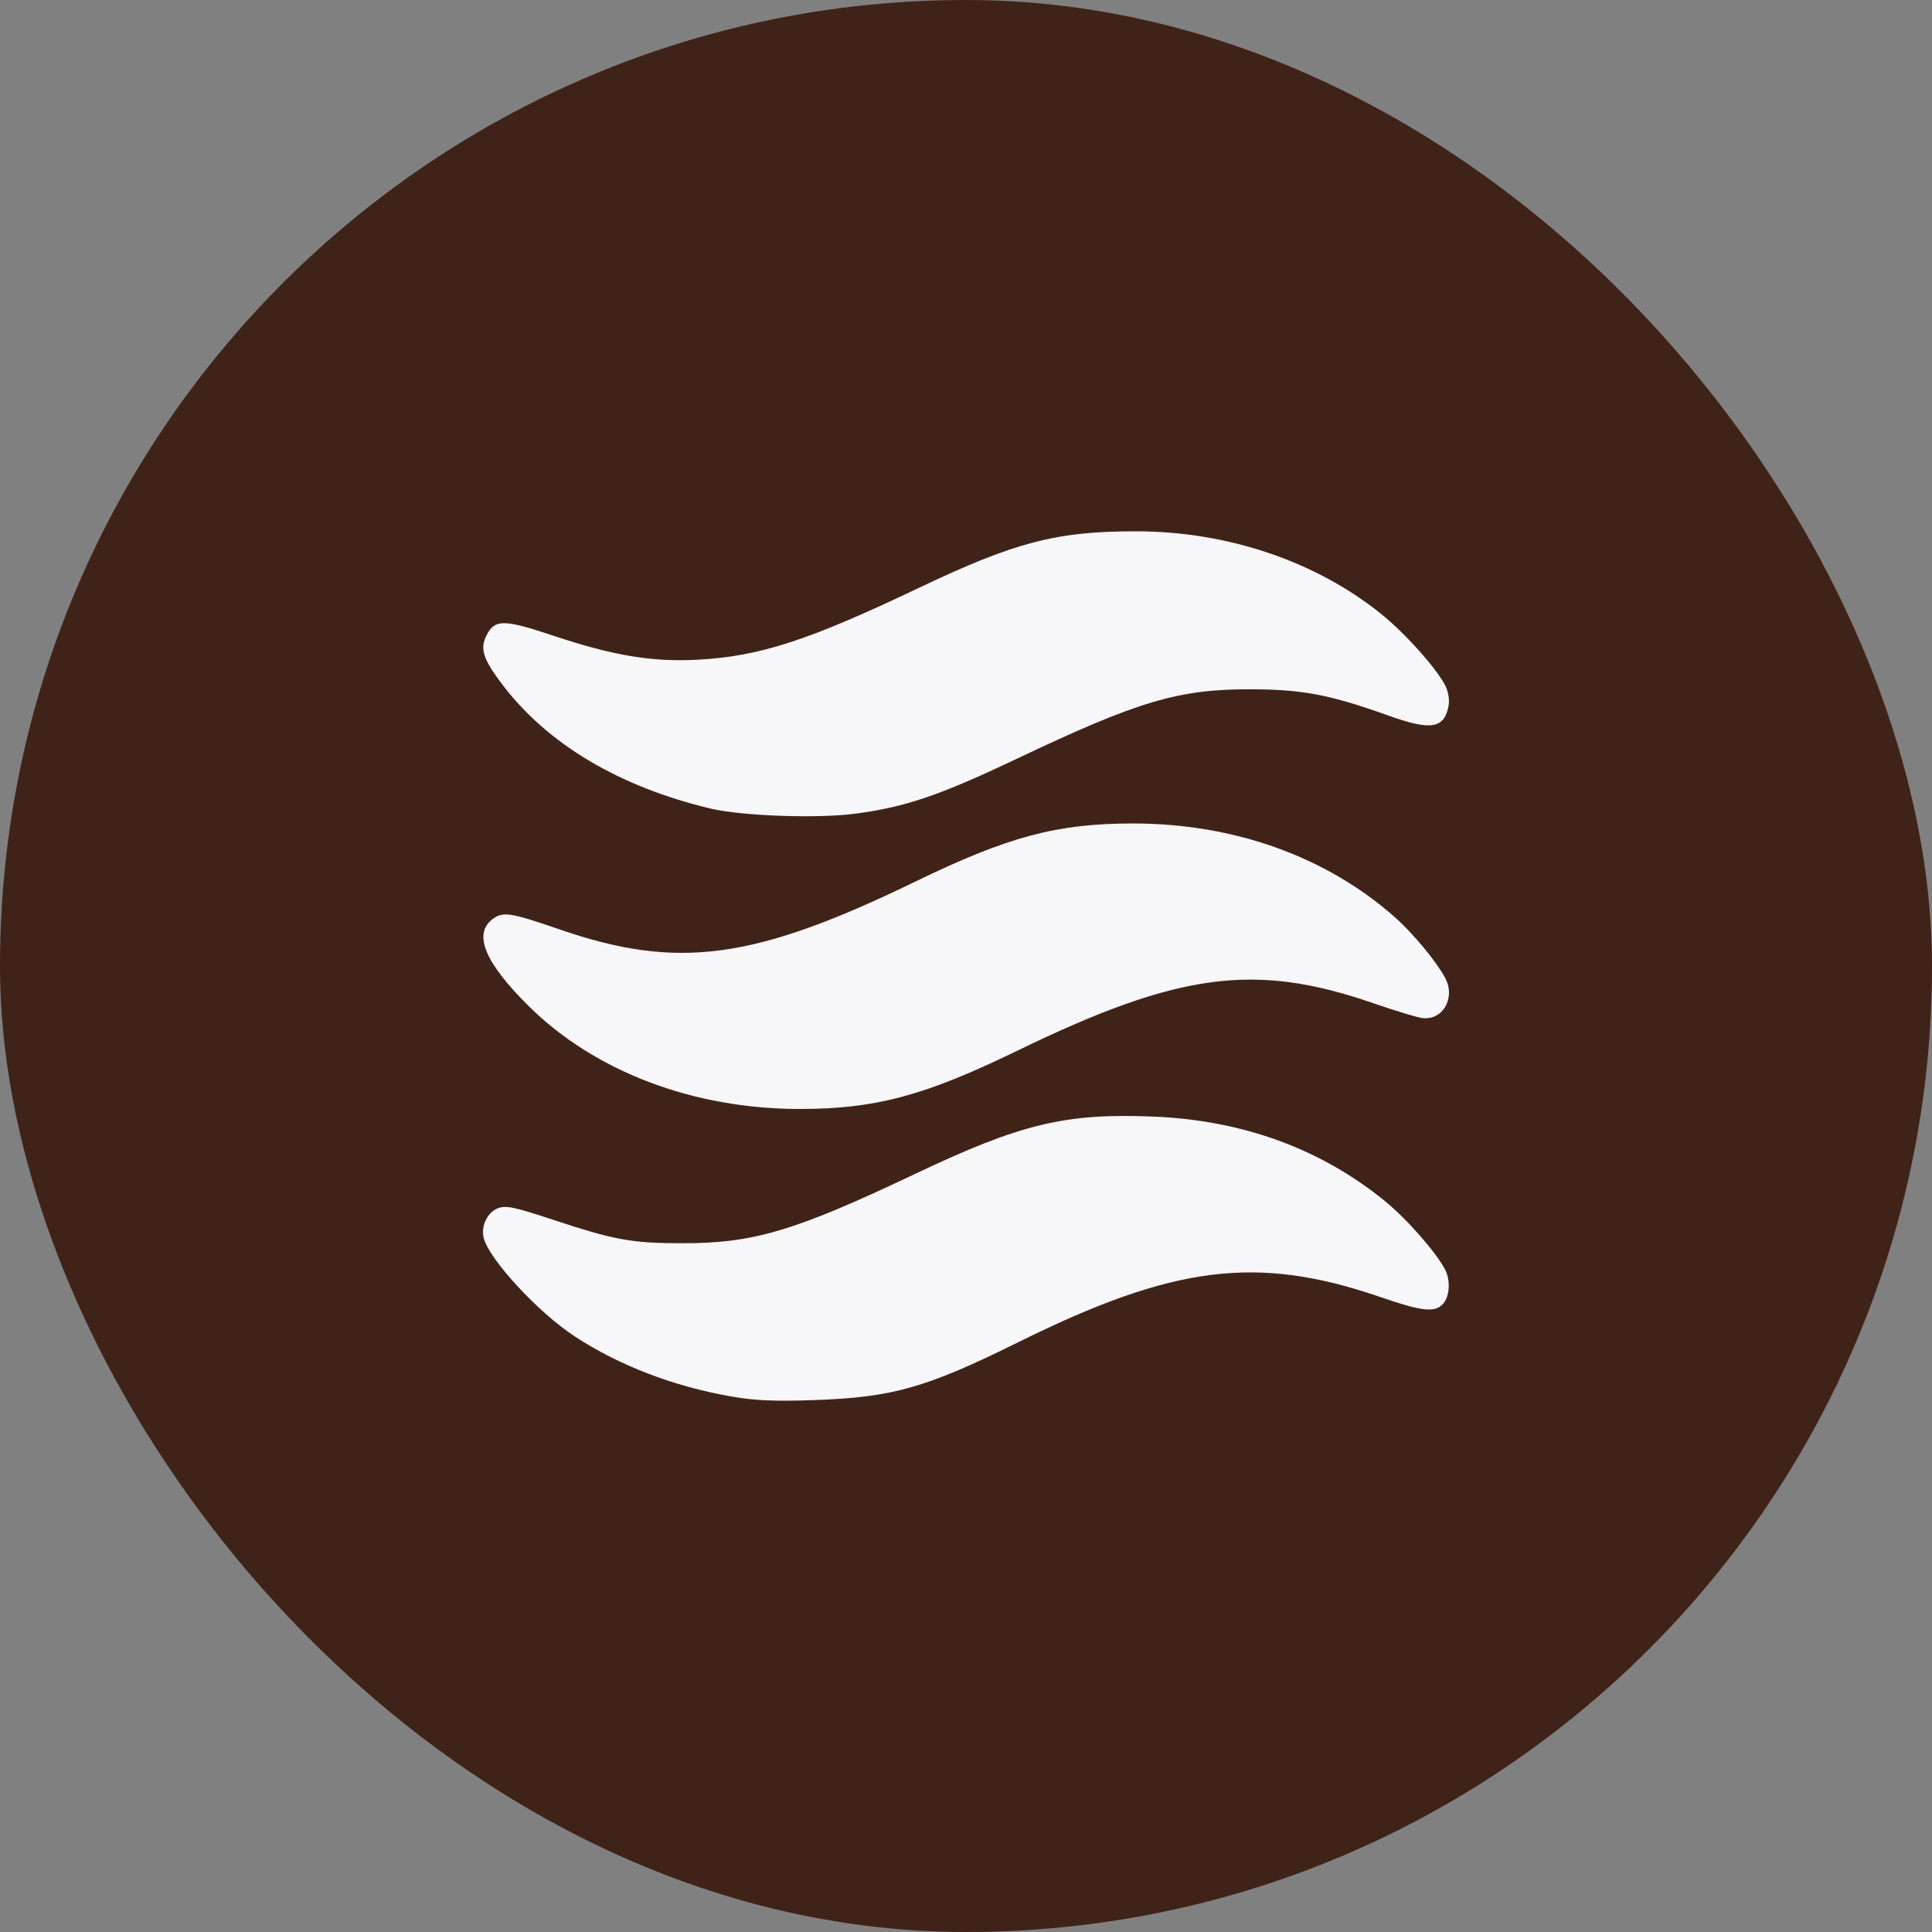
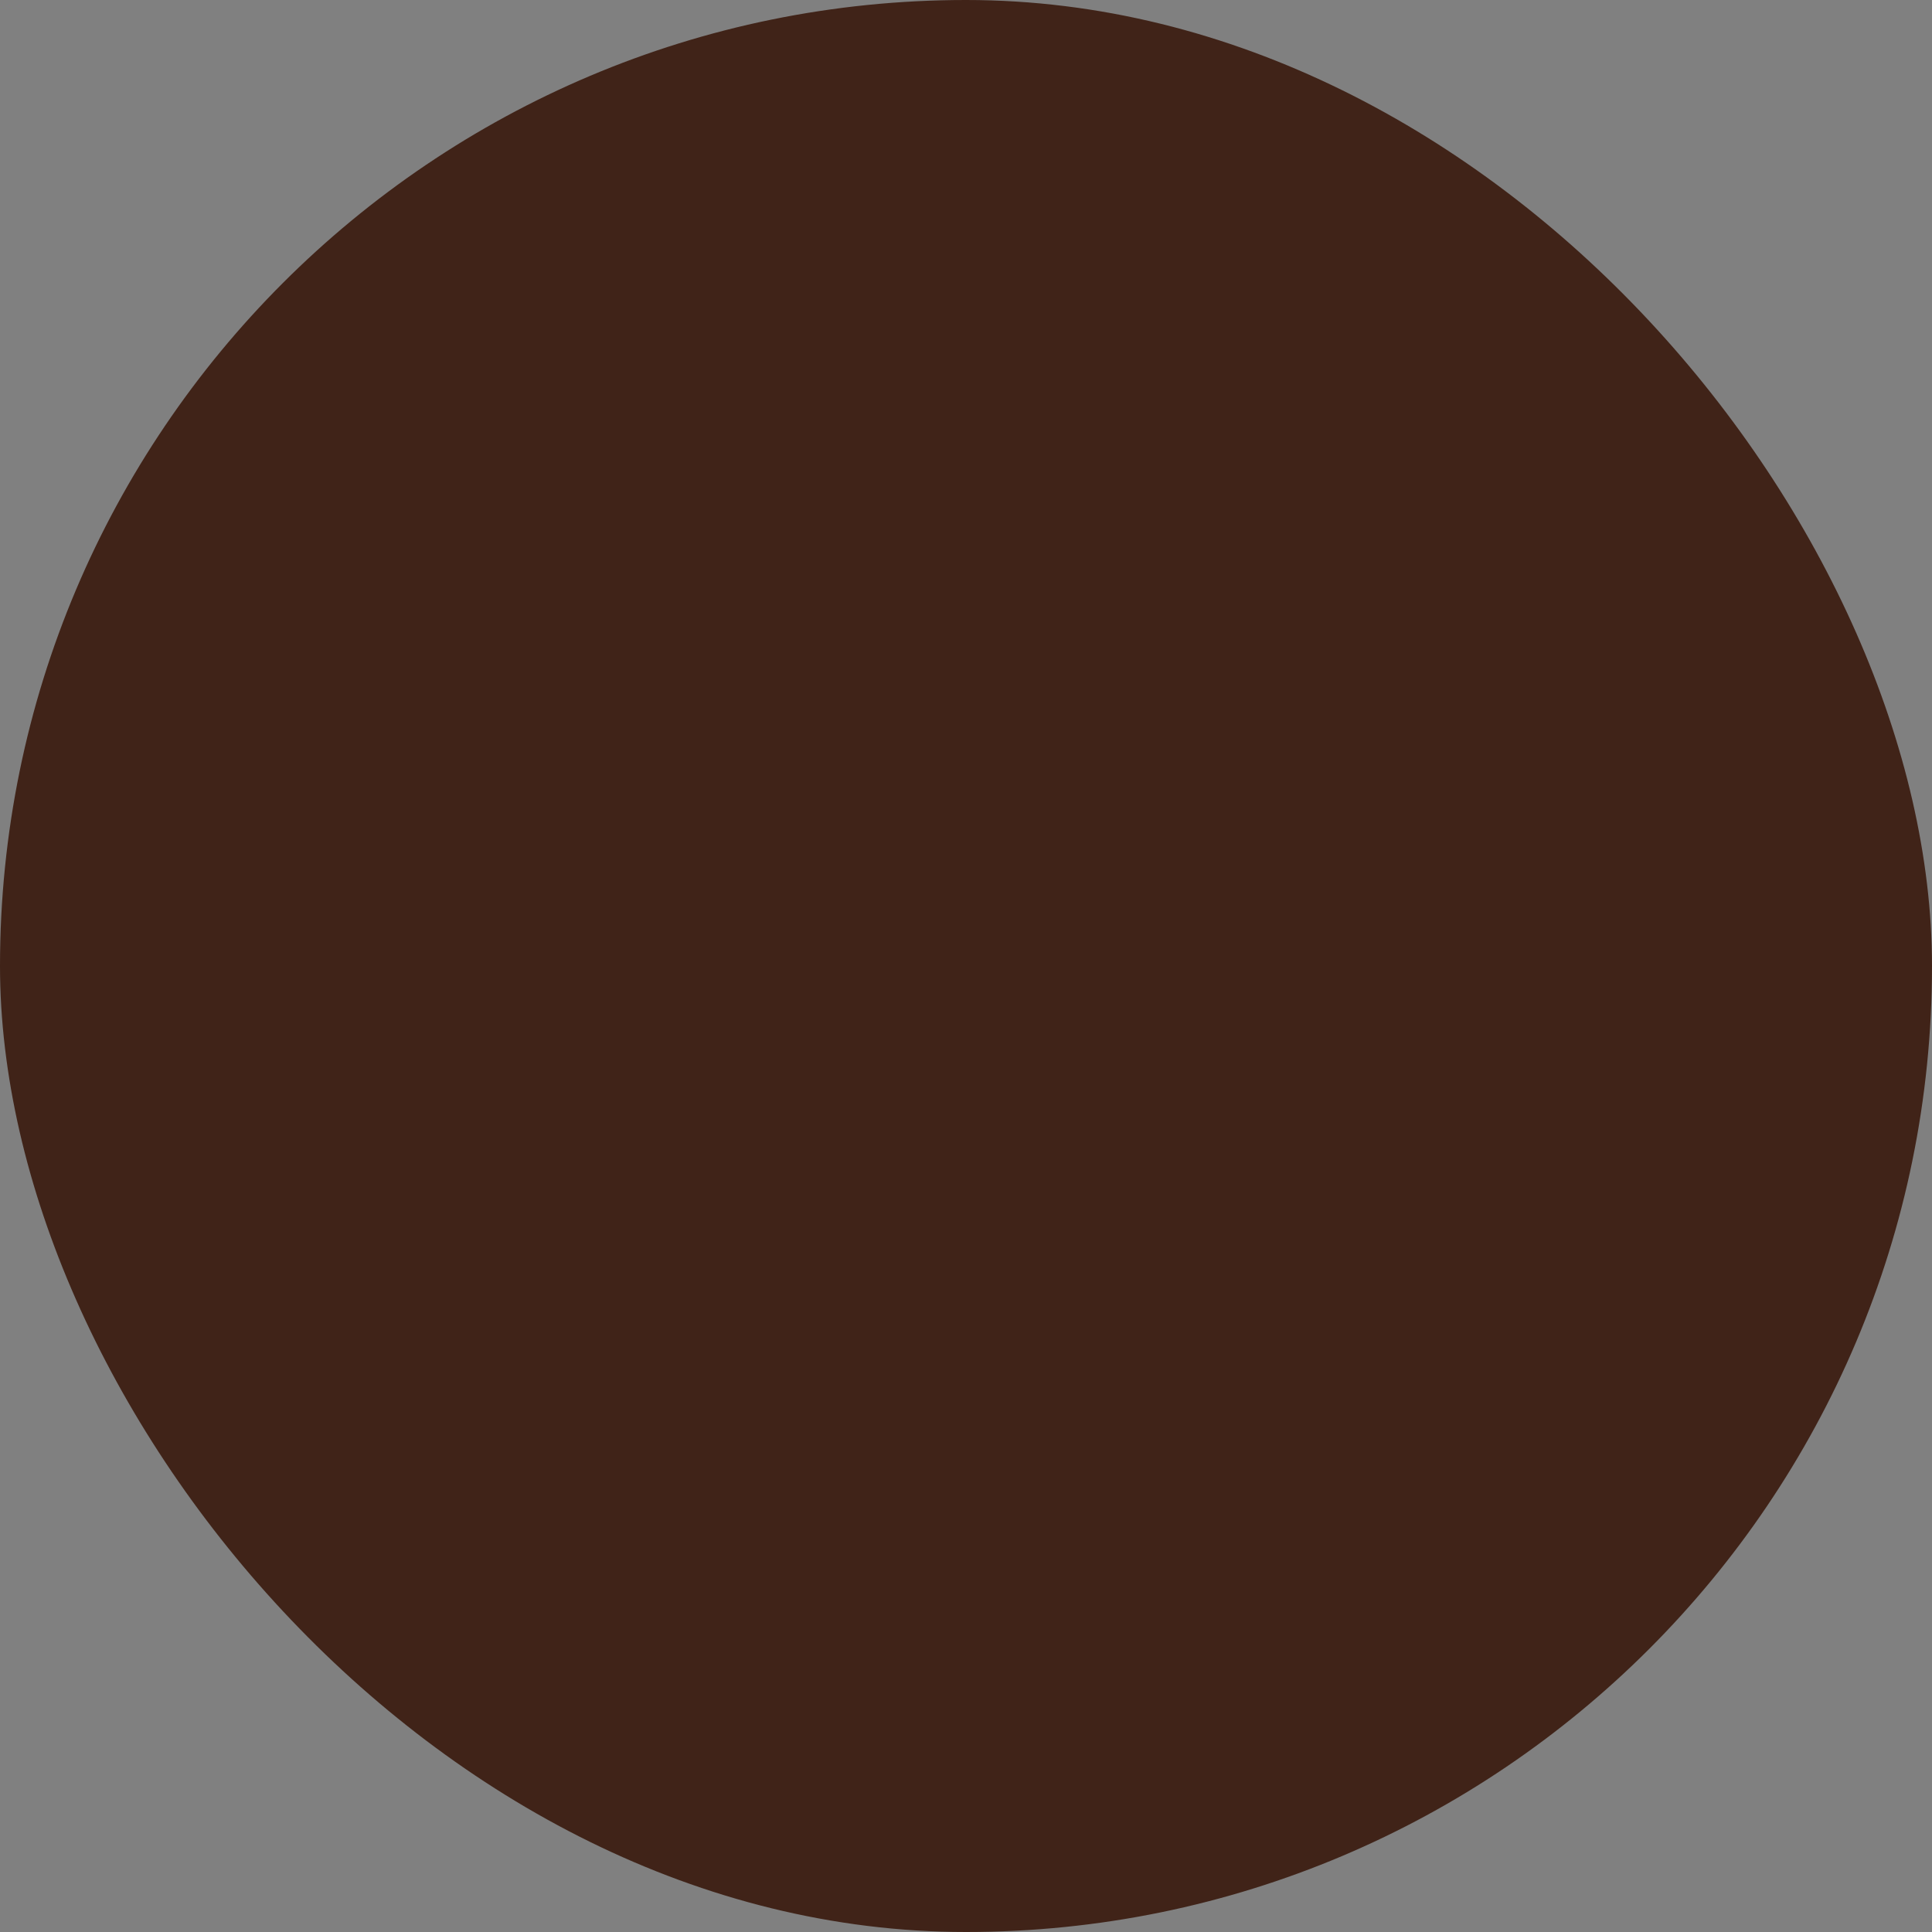
<svg xmlns="http://www.w3.org/2000/svg" width="40" height="40" viewBox="0 0 40 40" fill="none">
  <rect x="0" y="0" width="40" height="40" fill="#808080" stroke="none" />
  <rect width="40" height="40" rx="20" fill="#402318" />
-   <path fill-rule="evenodd" clip-rule="evenodd" d="M29.921 14.19C29.735 13.829 29.083 13.102 28.587 12.704C27.227 11.613 25.403 11 23.515 11C21.871 11 21.016 11.223 19.029 12.169C16.727 13.266 15.724 13.591 14.435 13.659C13.498 13.708 12.688 13.573 11.459 13.162C10.435 12.82 10.249 12.818 10.078 13.144C9.93 13.427 9.996 13.64 10.402 14.175C11.336 15.406 12.824 16.292 14.714 16.741C15.367 16.896 16.937 16.95 17.722 16.845C18.754 16.706 19.452 16.469 21.048 15.711C23.579 14.509 24.407 14.264 25.92 14.271C26.972 14.275 27.54 14.384 28.737 14.812C29.636 15.134 29.904 15.089 29.993 14.602C30.014 14.488 29.983 14.312 29.921 14.19ZM29.92 20.245C29.734 19.901 29.259 19.327 28.885 18.995C27.467 17.736 25.55 17.049 23.457 17.049C21.882 17.049 20.871 17.32 18.947 18.254C15.609 19.875 14.03 20.087 11.581 19.241C10.558 18.888 10.409 18.866 10.191 19.035C9.793 19.345 10.044 19.938 10.95 20.834C12.32 22.188 14.357 22.96 16.558 22.96C18.124 22.96 19.139 22.688 21.06 21.755C24.398 20.134 25.978 19.923 28.426 20.768C28.866 20.92 29.321 21.059 29.436 21.076C29.865 21.142 30.145 20.661 29.92 20.245ZM29.922 26.291C29.737 25.931 29.129 25.238 28.671 24.865C27.343 23.783 25.727 23.194 23.884 23.118C22.061 23.043 21.137 23.264 18.96 24.298C16.452 25.489 15.603 25.742 14.122 25.74C13.074 25.739 12.724 25.675 11.442 25.251C10.646 24.988 10.473 24.952 10.31 25.015C10.089 25.099 9.953 25.386 10.015 25.632C10.128 26.076 11.141 27.172 11.898 27.668C12.822 28.274 13.958 28.709 15.156 28.915C15.639 28.999 16.052 29.016 16.871 28.987C18.482 28.93 19.178 28.732 21.082 27.789C24.305 26.193 26.029 25.978 28.576 26.853C29.463 27.158 29.718 27.183 29.885 26.985C30.015 26.83 30.032 26.506 29.922 26.291Z" fill="#F7F6F8" />
</svg>